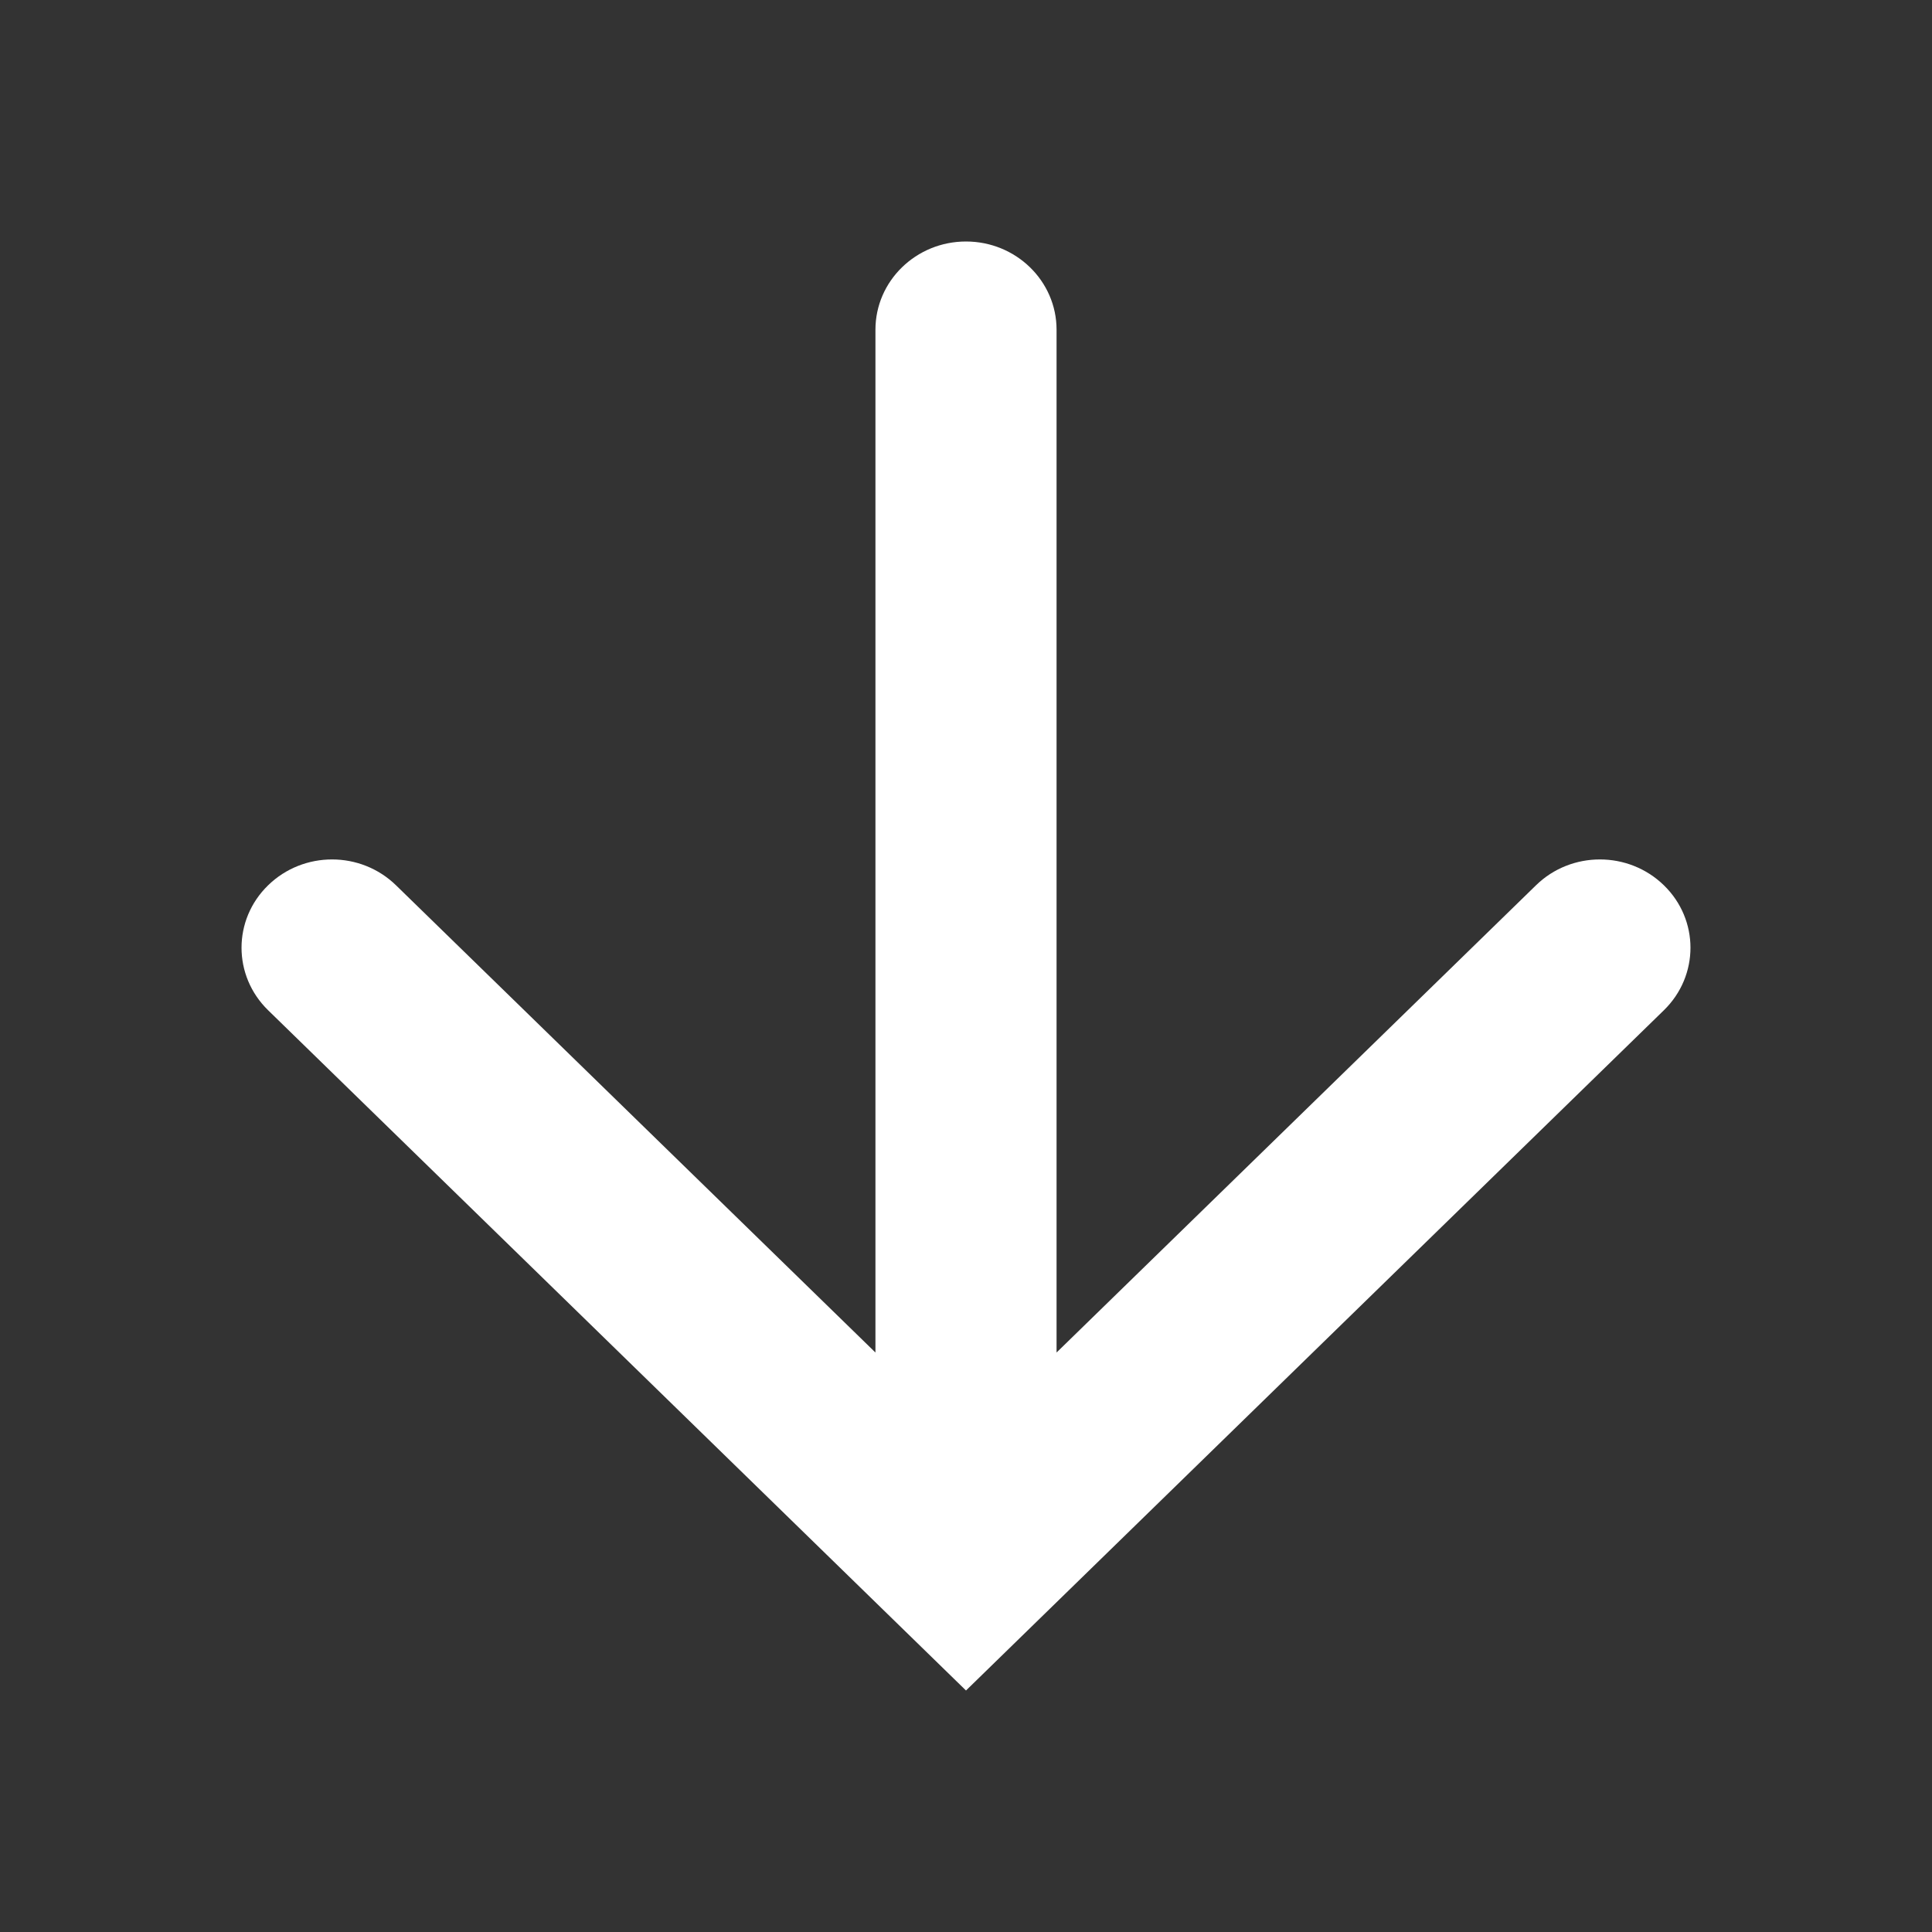
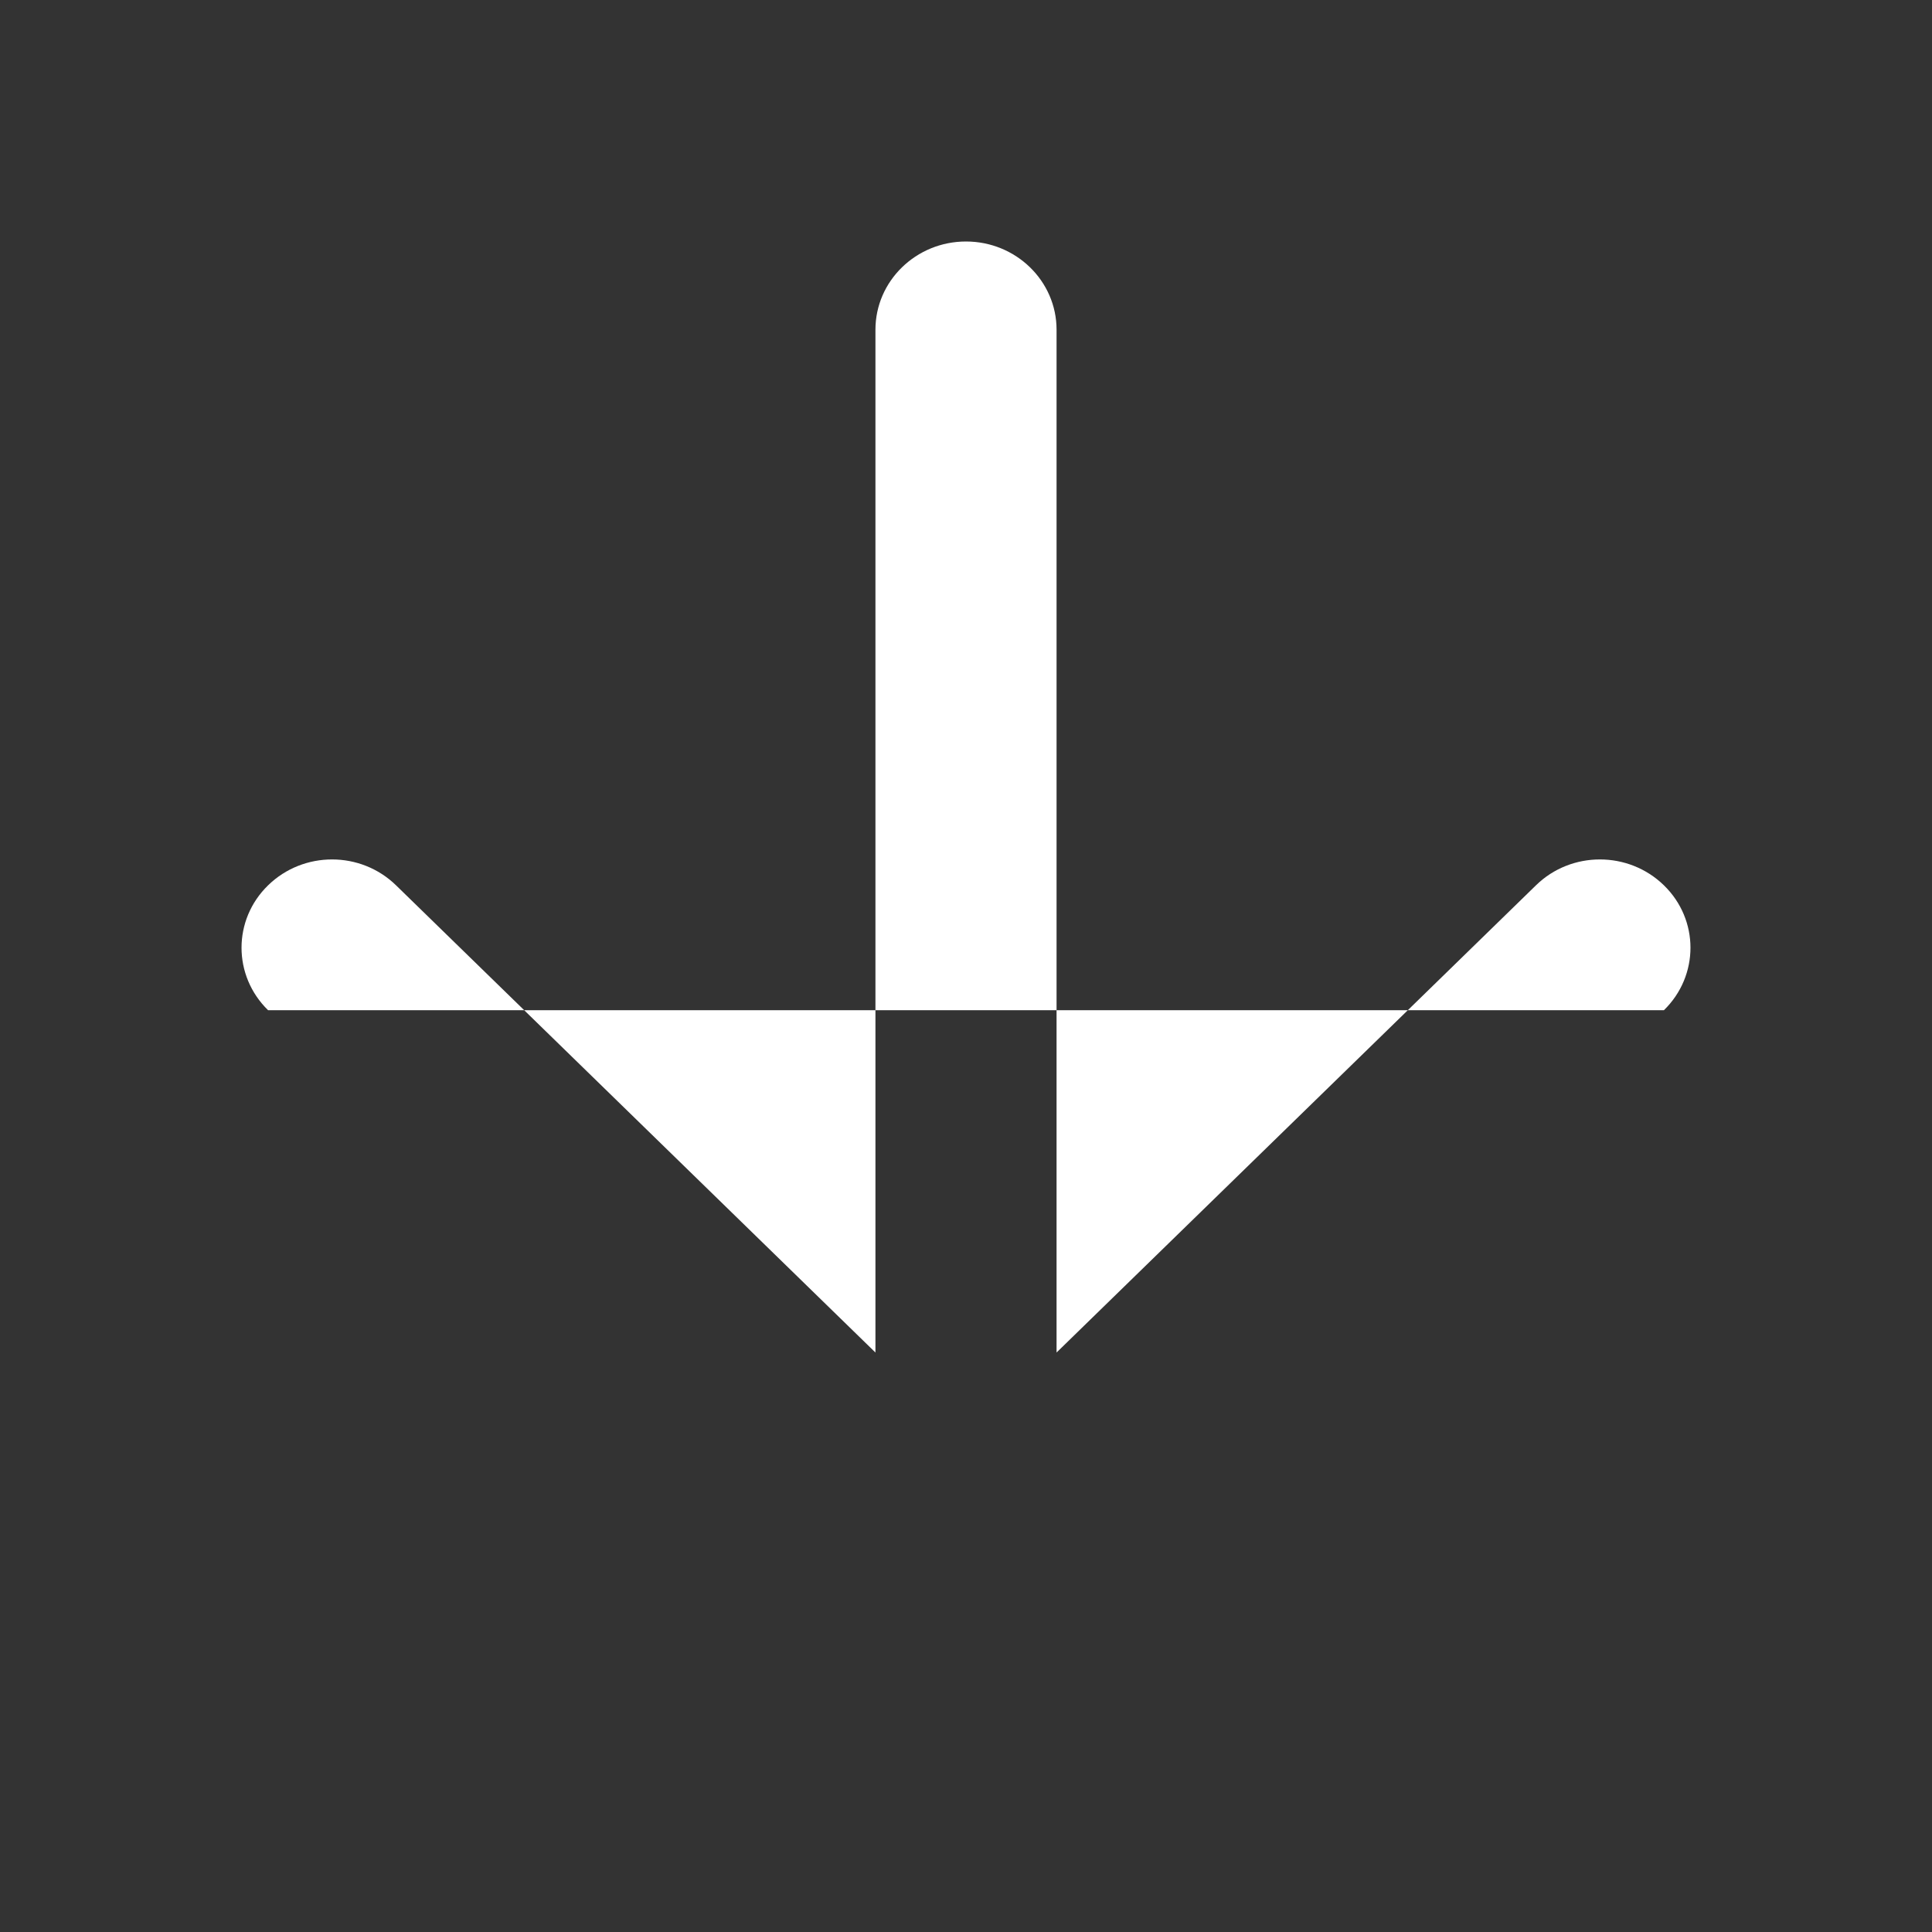
<svg xmlns="http://www.w3.org/2000/svg" width="16" height="16" viewBox="0 0 16 16" fill="none">
  <rect x="0" y="0" width="16" height="16" fill="#333333" stroke="none" />
-   <path fill-rule="evenodd" clip-rule="evenodd" d="M2.22 7.332C1.927 7.617 1.927 8.08 2.22 8.366L8 14L13.78 8.366C14.073 8.08 14.073 7.617 13.78 7.332C13.487 7.046 13.012 7.046 12.72 7.332L8.75 11.201L8.75 2.731C8.75 2.327 8.414 2 8 2C7.586 2 7.25 2.327 7.25 2.731L7.25 11.201L3.28 7.332C2.987 7.046 2.513 7.046 2.22 7.332Z" fill="white" />
+   <path fill-rule="evenodd" clip-rule="evenodd" d="M2.22 7.332C1.927 7.617 1.927 8.08 2.22 8.366L13.78 8.366C14.073 8.08 14.073 7.617 13.78 7.332C13.487 7.046 13.012 7.046 12.72 7.332L8.75 11.201L8.75 2.731C8.75 2.327 8.414 2 8 2C7.586 2 7.25 2.327 7.25 2.731L7.25 11.201L3.28 7.332C2.987 7.046 2.513 7.046 2.22 7.332Z" fill="white" />
</svg>